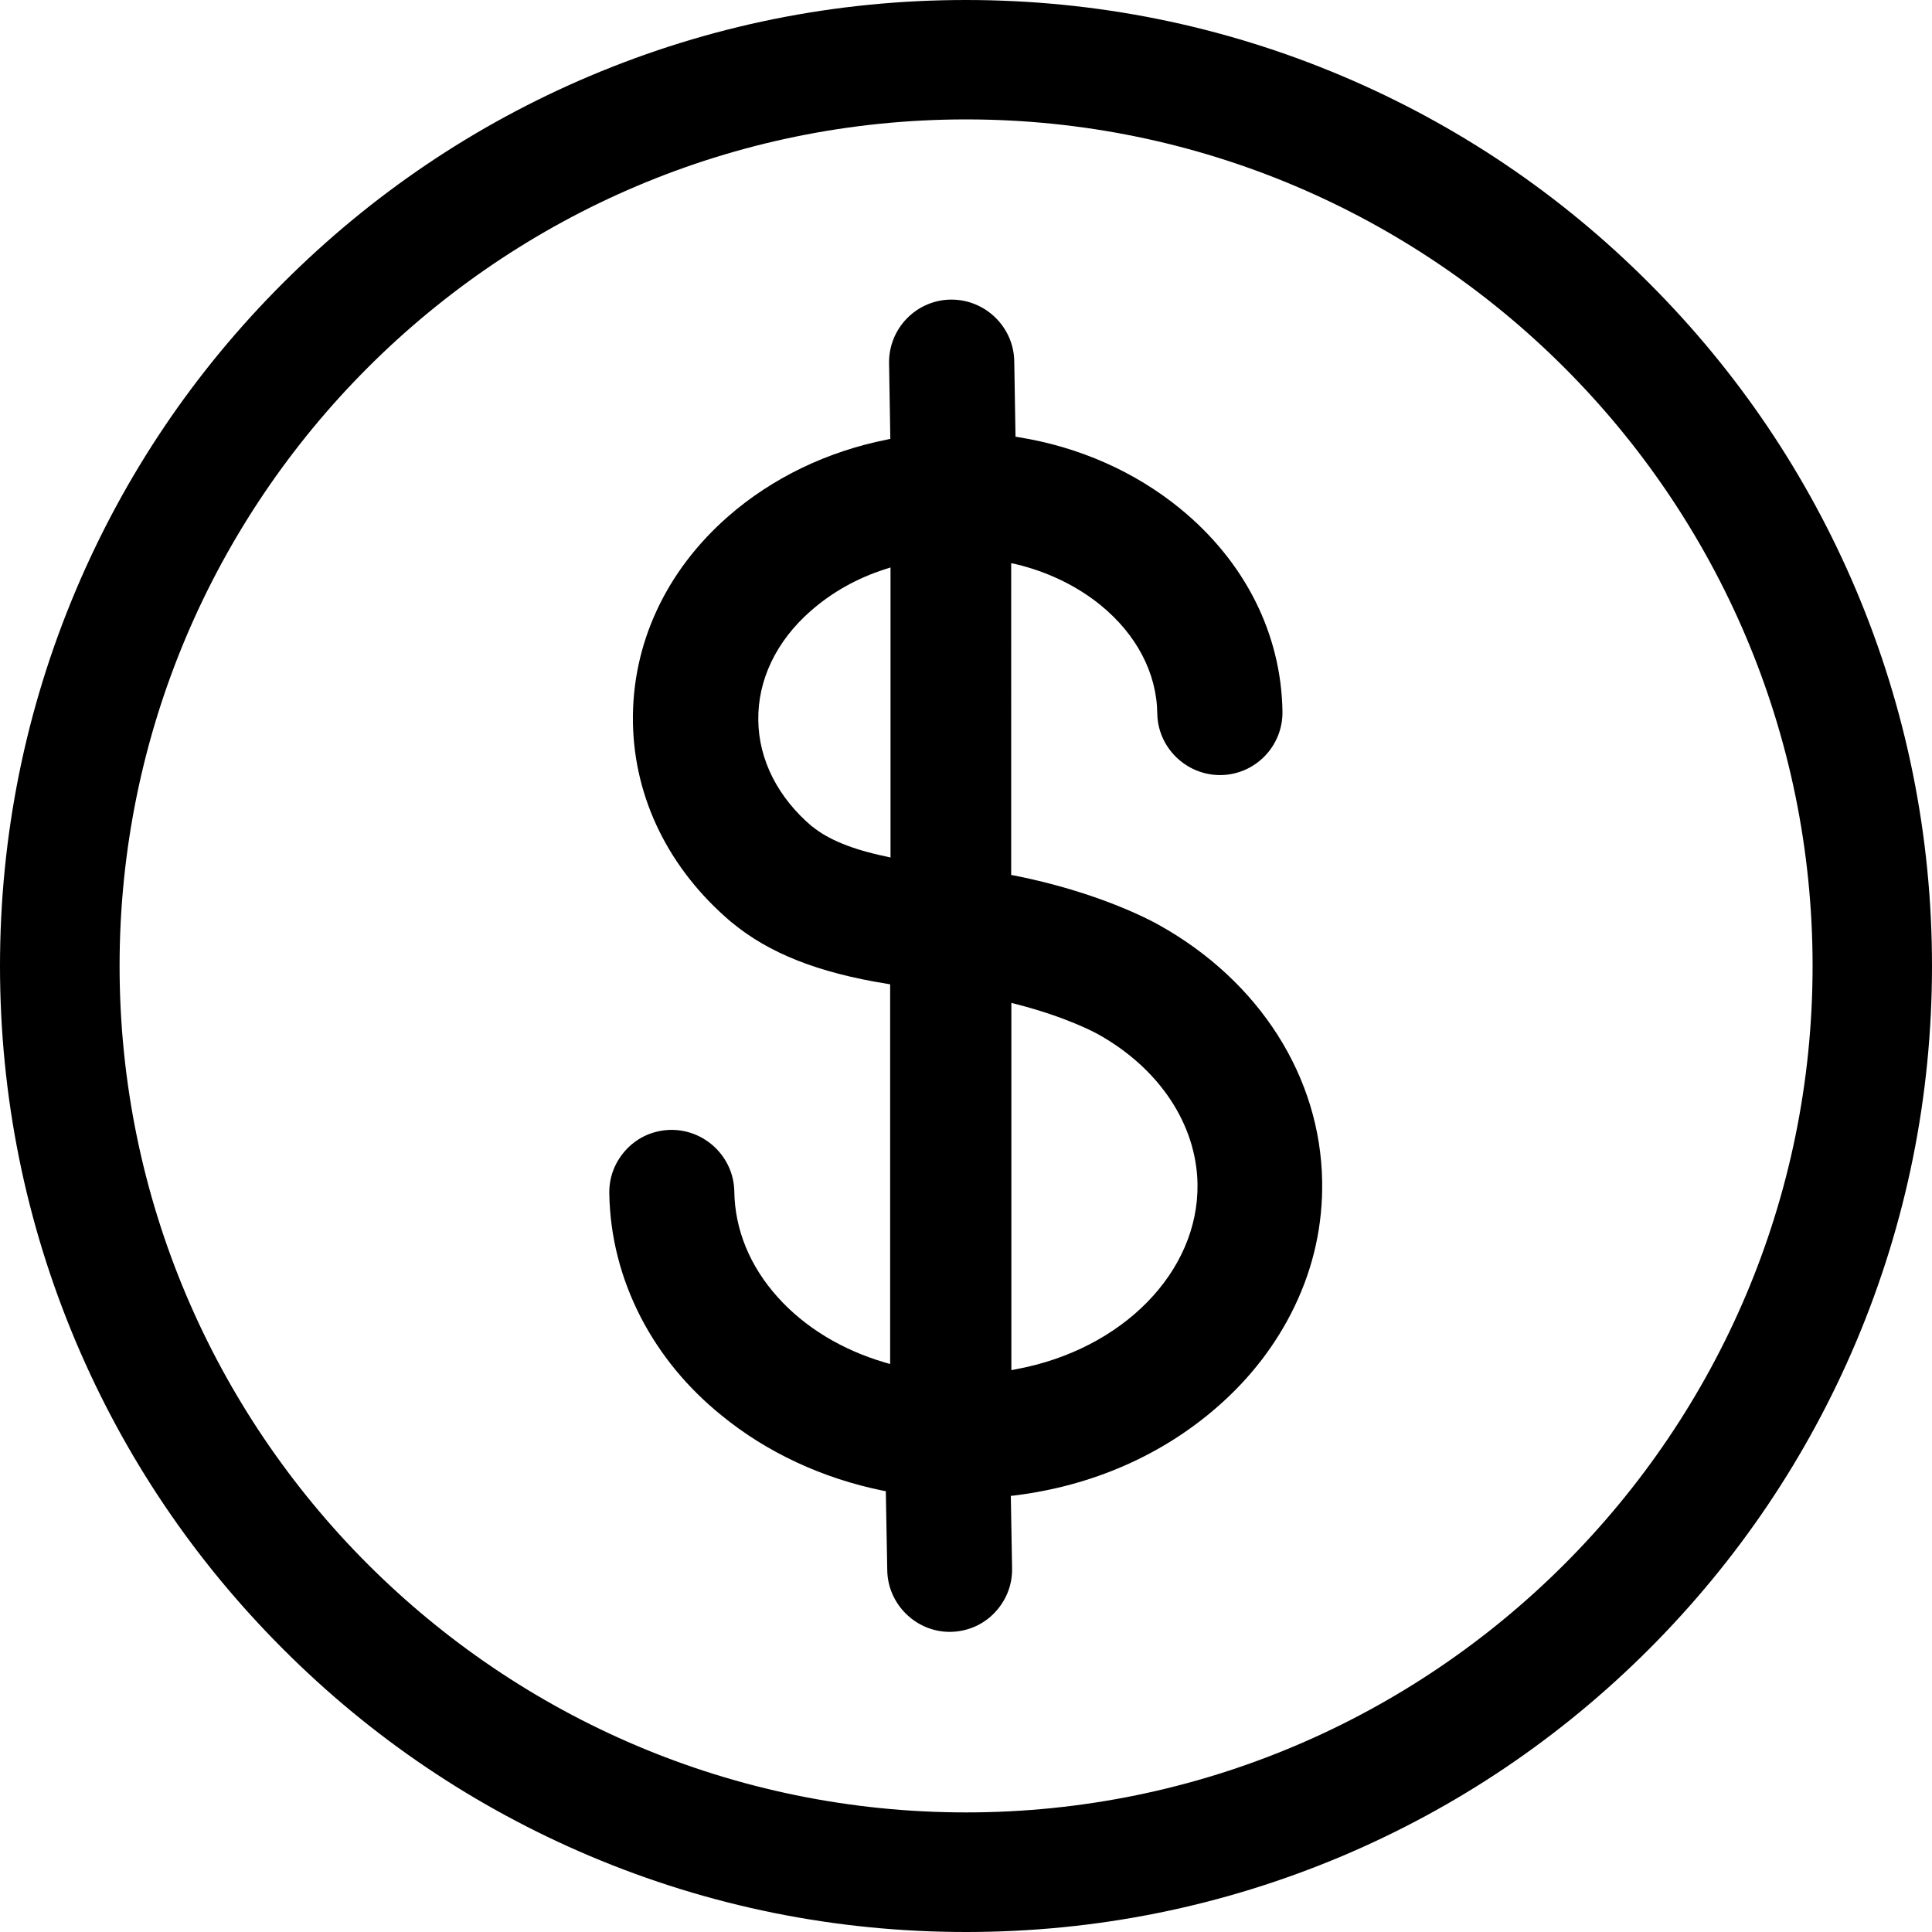
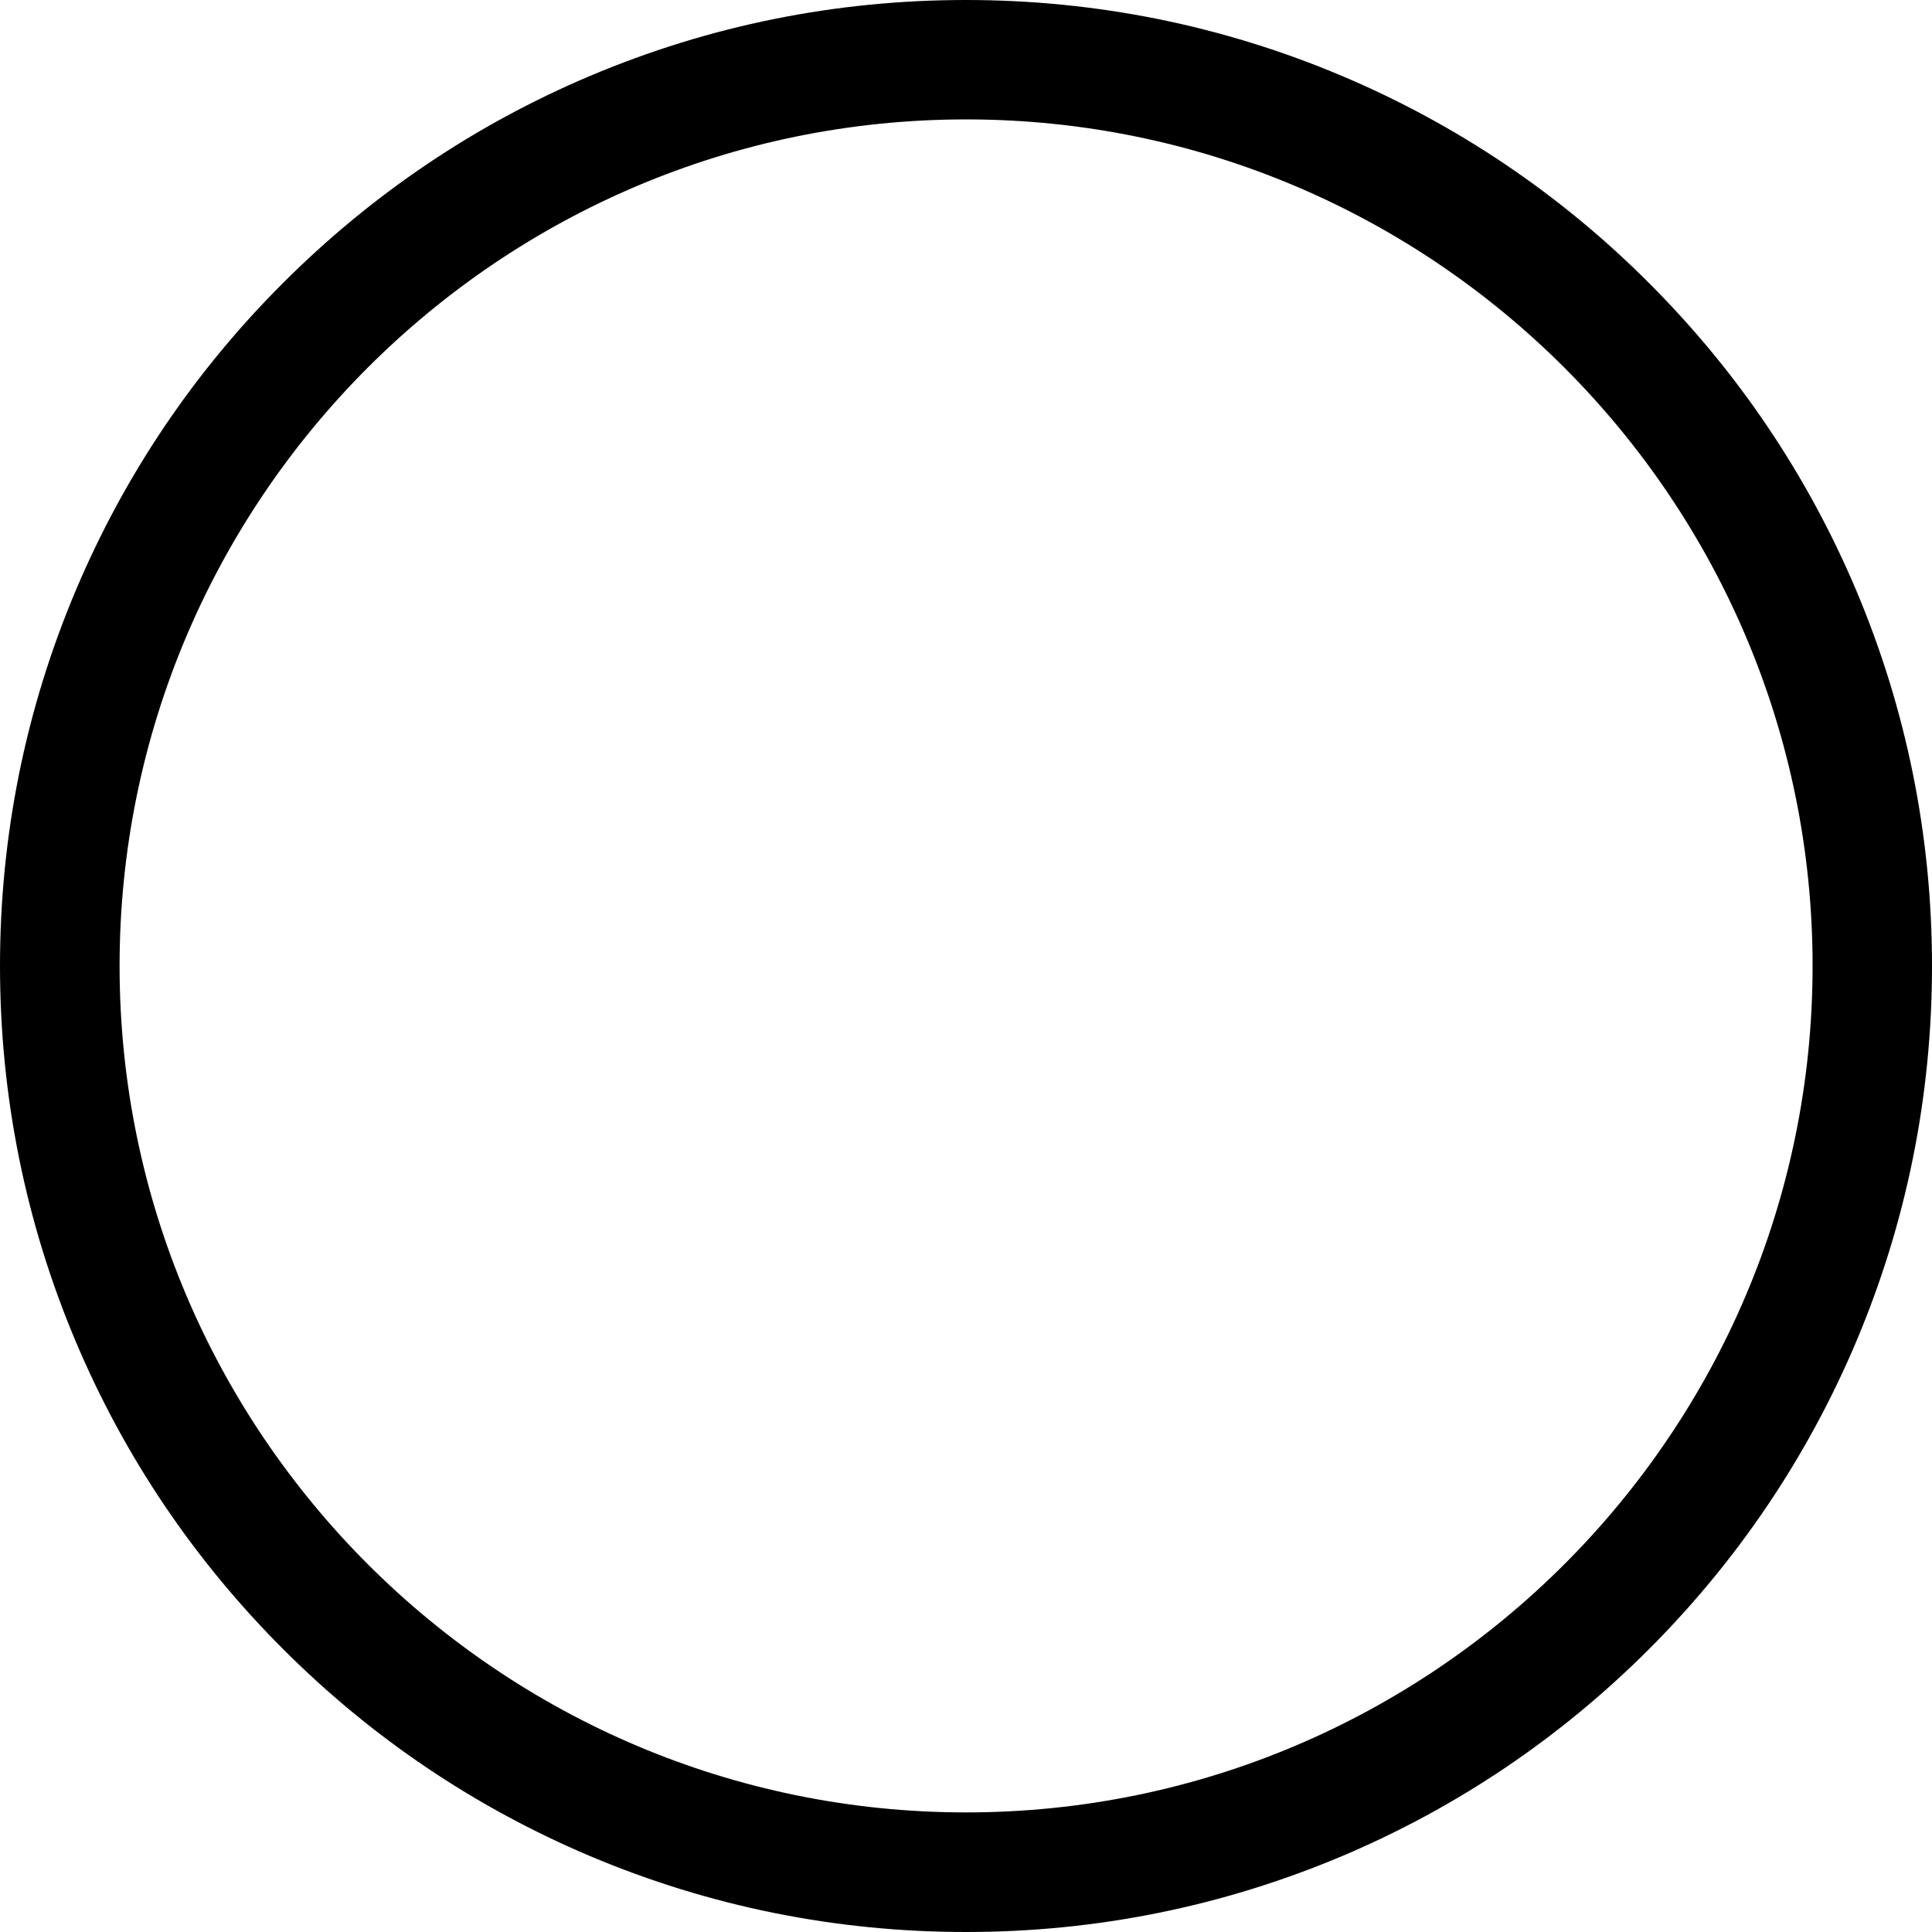
<svg xmlns="http://www.w3.org/2000/svg" version="1.1" id="Layer_1" x="0px" y="0px" viewBox="0 0 1071.1 1071.1" style="enable-background:new 0 0 1071.1 1071.1;" xml:space="preserve">
  <style type="text/css">
	.st0{fill:none;}
</style>
-   <path d="M642.5,512.8c-5.3-3-34.2-18.3-80.1-27.4l-1.8-0.3V312.2l2.7,0.6c17.6,4.2,33.9,12.1,47,22.8c19.8,16.2,31,37.5,31.3,60  c0.3,18.8,15.9,34.1,34.8,34.1l0.5,0c19.1-0.3,34.4-16.1,34.1-35.3c-0.7-43.2-20.9-83.2-56.8-112.5c-25-20.4-55.9-34.1-89.4-39.5  l-1.8-0.3l-0.7-41.9c-0.3-18.8-15.9-34.1-34.8-34.1l-0.5,0c-19.1,0.3-34.4,16.1-34.1,35.3l0.7,41.9l-1.8,0.4  c-33.3,6.6-63.7,21.3-88,42.5c-34.9,30.5-53.6,71.2-52.9,114.4c0.7,42.2,20.1,81.4,54.4,110.5l0.4,0.3c20.6,17.1,48,27.9,86,34  l1.8,0.3v210.5l-2.8-0.8c-23.9-7-44.5-19.5-59.5-36.2c-15.4-17.1-23.8-37.4-24.1-58.7c-0.3-18.8-15.9-34.1-34.8-34.1l-0.5,0  c-9.3,0.2-17.9,3.9-24.3,10.6c-6.4,6.7-9.9,15.4-9.7,24.7c0.4,24,6.4,47.2,17.6,68.9c10.7,20.5,25.6,38.7,44.5,54  c25.1,20.6,56.1,35,89.5,41.8l1.7,0.3l0.8,43.9c0.3,18.8,15.9,34.1,34.6,34.1h0.1l0.5,0c9.3-0.2,17.9-3.9,24.3-10.6  c6.4-6.7,9.9-15.4,9.7-24.7l-0.7-40.1l2-0.2c43-5.3,81.9-22.3,112.7-49.3c18.3-16,32.6-34.7,42.6-55.5c10.6-22,15.7-45.4,15.3-69.4  C732.1,597.1,698.3,543.9,642.5,512.8 M563.3,759.1l-2.6,0.5V556l2.7,0.7c27.7,7.1,43.6,15.7,45.4,16.7  c33.9,18.9,54.5,49.9,55.1,82.9C664.7,705,622.4,748.2,563.3,759.1 M493.7,314.6v160.8l-2.6-0.6c-18.7-3.9-32-9.4-40.8-16.6l-0.1,0  c-18.9-16-29.5-36.9-29.8-58.7c-0.4-22.5,10-44.2,29.3-61c11.7-10.2,25.5-18,41.2-23L493.7,314.6z" />
  <path d="M1029,327.1c-27-63.8-65.6-121-114.8-170.2C865.1,107.7,807.8,69.1,744,42.1C678,14.2,607.8,0,535.5,0  S393.1,14.2,327.1,42.1c-63.8,27-121,65.6-170.2,114.8C107.7,206,69.1,263.3,42.1,327.1C14.2,393.1,0,463.3,0,535.5  C0,607.8,14.2,678,42.1,744c27,63.8,65.6,121,114.8,170.2C206,963.4,263.3,1002,327.1,1029c66,27.9,136.2,42.1,208.5,42.1  c72.3,0,142.4-14.2,208.5-42.1c63.8-27,121-65.6,170.2-114.8C963.4,865,1002,807.8,1029,744c27.9-66,42.1-136.2,42.1-208.5  C1071.1,463.3,1056.9,393.1,1029,327.1 M1004.9,535.5c0,258.8-210.5,469.3-469.3,469.3c-258.8,0-469.3-210.5-469.3-469.3  c0-258.8,210.5-469.3,469.3-469.3C794.3,66.2,1004.9,276.7,1004.9,535.5" />
  <rect y="0" class="st0" width="1071.1" height="1071.1" />
</svg>